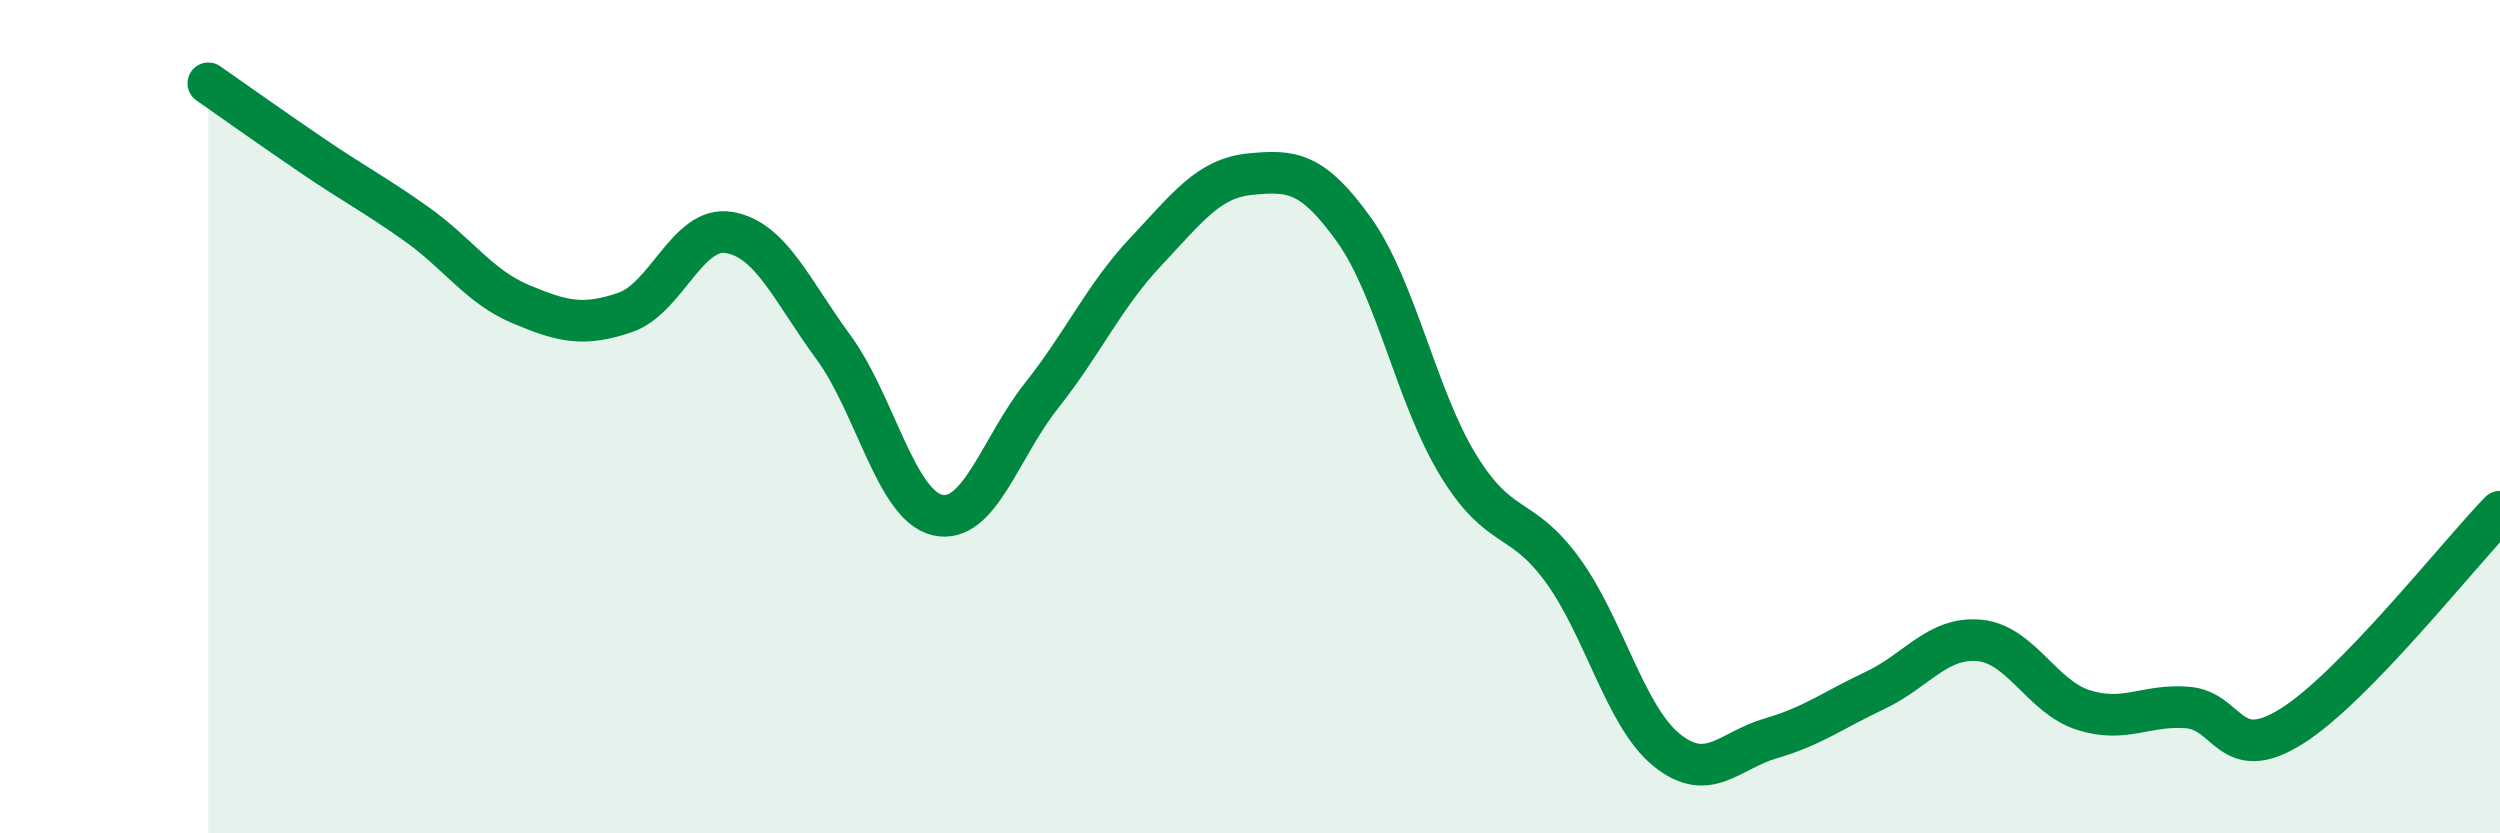
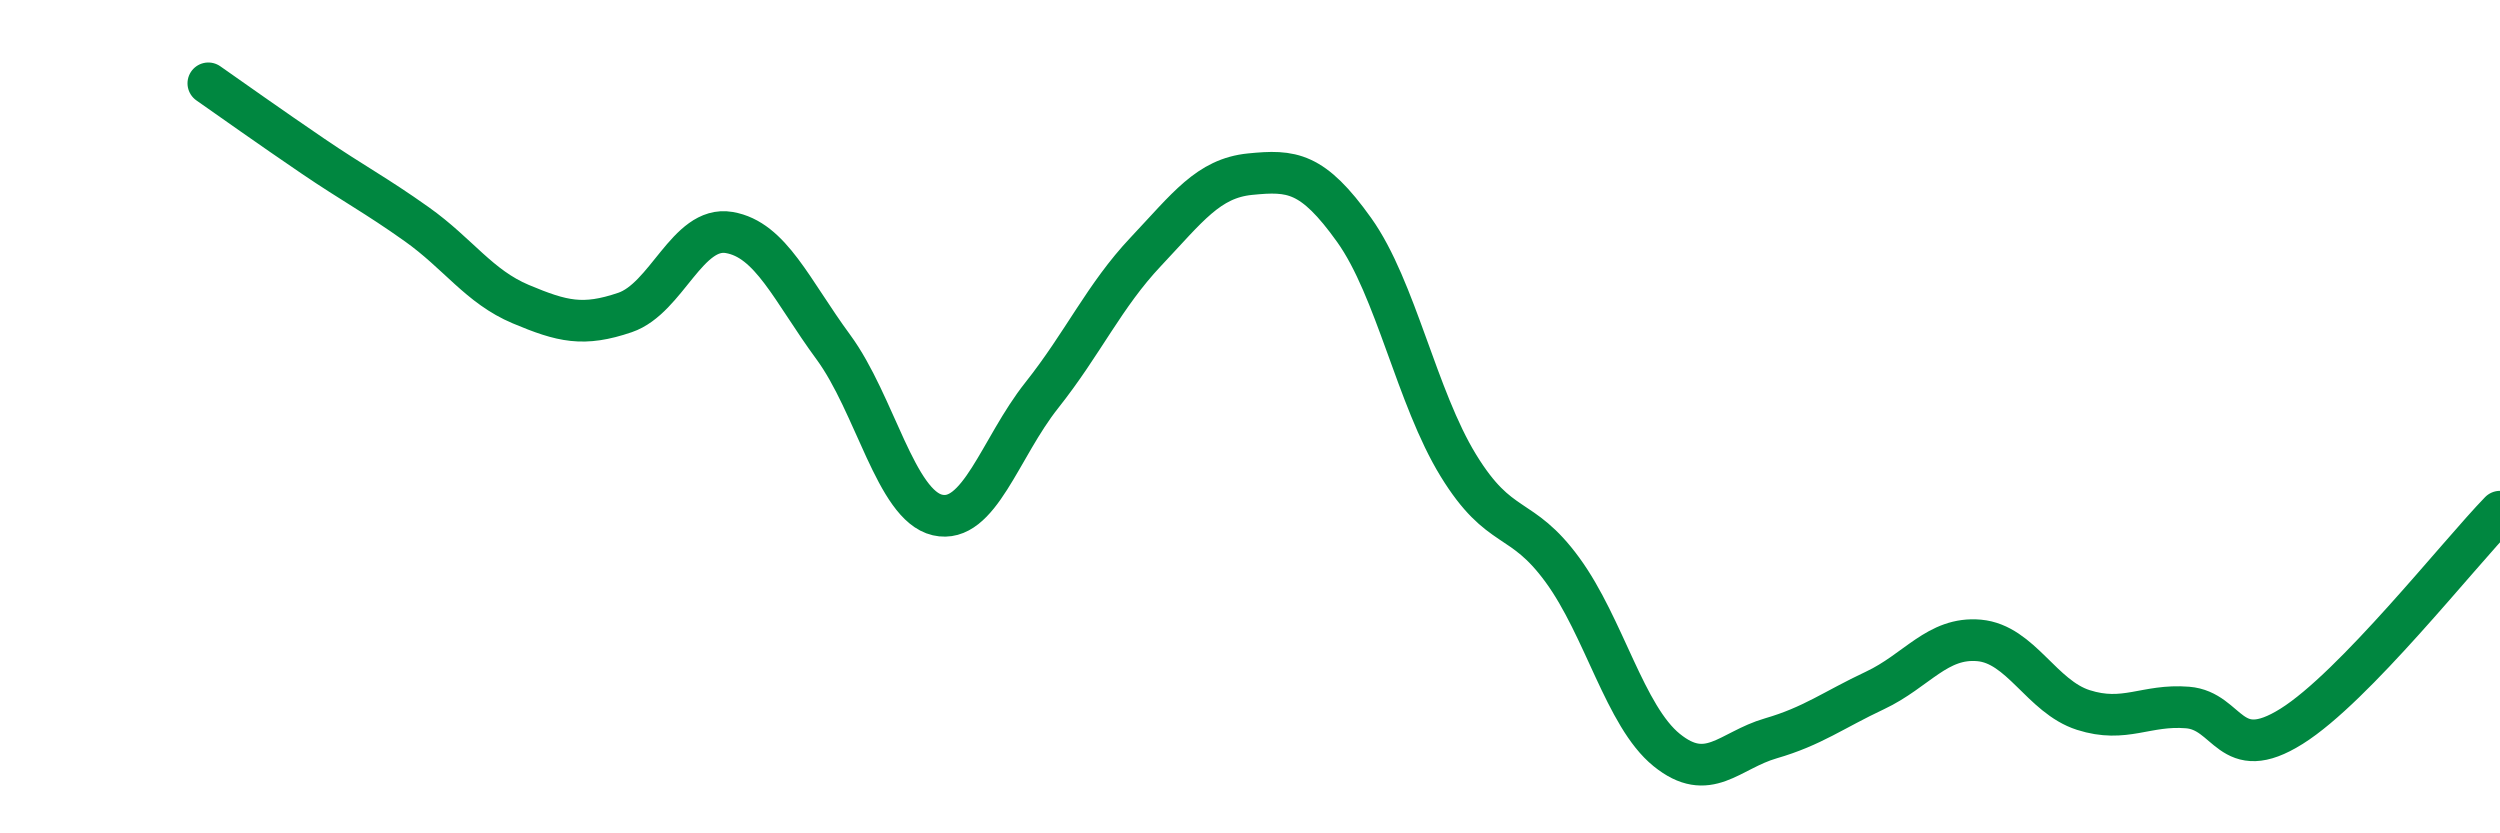
<svg xmlns="http://www.w3.org/2000/svg" width="60" height="20" viewBox="0 0 60 20">
-   <path d="M 5,2 C 5.5,2.35 6.5,3.06 7.5,3.74 C 8.5,4.42 9,4.67 10,5.38 C 11,6.09 11.5,6.88 12.5,7.3 C 13.5,7.72 14,7.84 15,7.5 C 16,7.16 16.5,5.41 17.5,5.58 C 18.5,5.75 19,6.97 20,8.33 C 21,9.69 21.5,12.13 22.5,12.36 C 23.5,12.59 24,10.75 25,9.49 C 26,8.23 26.5,7.1 27.5,6.04 C 28.5,4.98 29,4.28 30,4.18 C 31,4.08 31.5,4.12 32.5,5.52 C 33.5,6.92 34,9.54 35,11.17 C 36,12.8 36.5,12.31 37.5,13.68 C 38.5,15.05 39,17.19 40,18 C 41,18.81 41.5,18.01 42.5,17.72 C 43.5,17.43 44,17.04 45,16.57 C 46,16.1 46.5,15.28 47.5,15.37 C 48.5,15.46 49,16.72 50,17.04 C 51,17.36 51.5,16.9 52.5,16.98 C 53.5,17.06 53.5,18.37 55,17.43 C 56.5,16.49 59,13.31 60,12.28L60 20L5 20Z" fill="#008740" opacity="0.1" stroke-linecap="round" stroke-linejoin="round" />
  <path d="M 5,2 C 5.5,2.35 6.5,3.06 7.5,3.74 C 8.5,4.42 9,4.67 10,5.38 C 11,6.09 11.5,6.88 12.5,7.3 C 13.5,7.72 14,7.84 15,7.5 C 16,7.16 16.5,5.41 17.5,5.58 C 18.5,5.75 19,6.97 20,8.33 C 21,9.69 21.5,12.13 22.5,12.36 C 23.5,12.59 24,10.75 25,9.49 C 26,8.23 26.5,7.1 27.5,6.04 C 28.5,4.98 29,4.28 30,4.18 C 31,4.08 31.5,4.12 32.5,5.52 C 33.5,6.92 34,9.54 35,11.17 C 36,12.8 36.5,12.31 37.5,13.68 C 38.5,15.05 39,17.19 40,18 C 41,18.81 41.5,18.01 42.5,17.72 C 43.5,17.43 44,17.04 45,16.57 C 46,16.1 46.5,15.28 47.5,15.37 C 48.5,15.46 49,16.72 50,17.04 C 51,17.36 51.5,16.9 52.5,16.98 C 53.5,17.06 53.5,18.37 55,17.43 C 56.5,16.49 59,13.31 60,12.28" stroke="#008740" stroke-width="1" fill="none" stroke-linecap="round" stroke-linejoin="round" />
</svg>